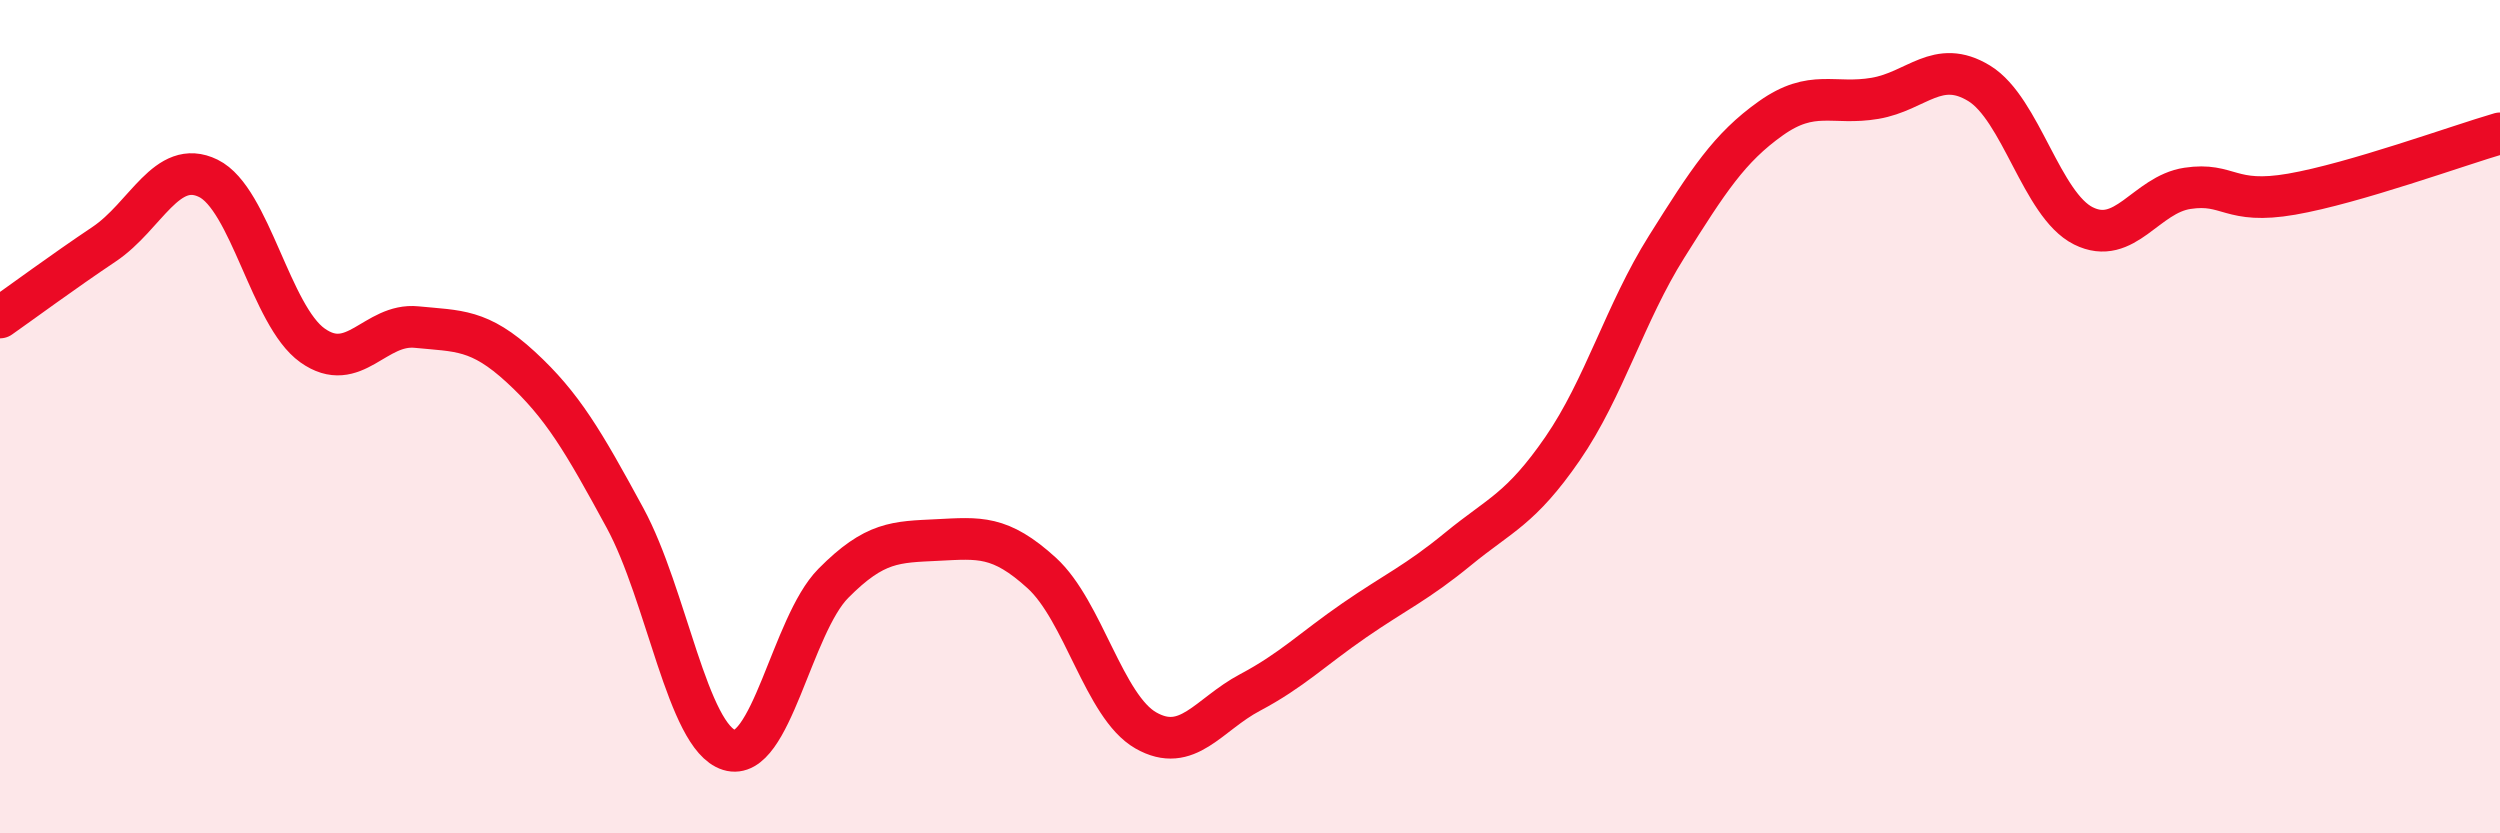
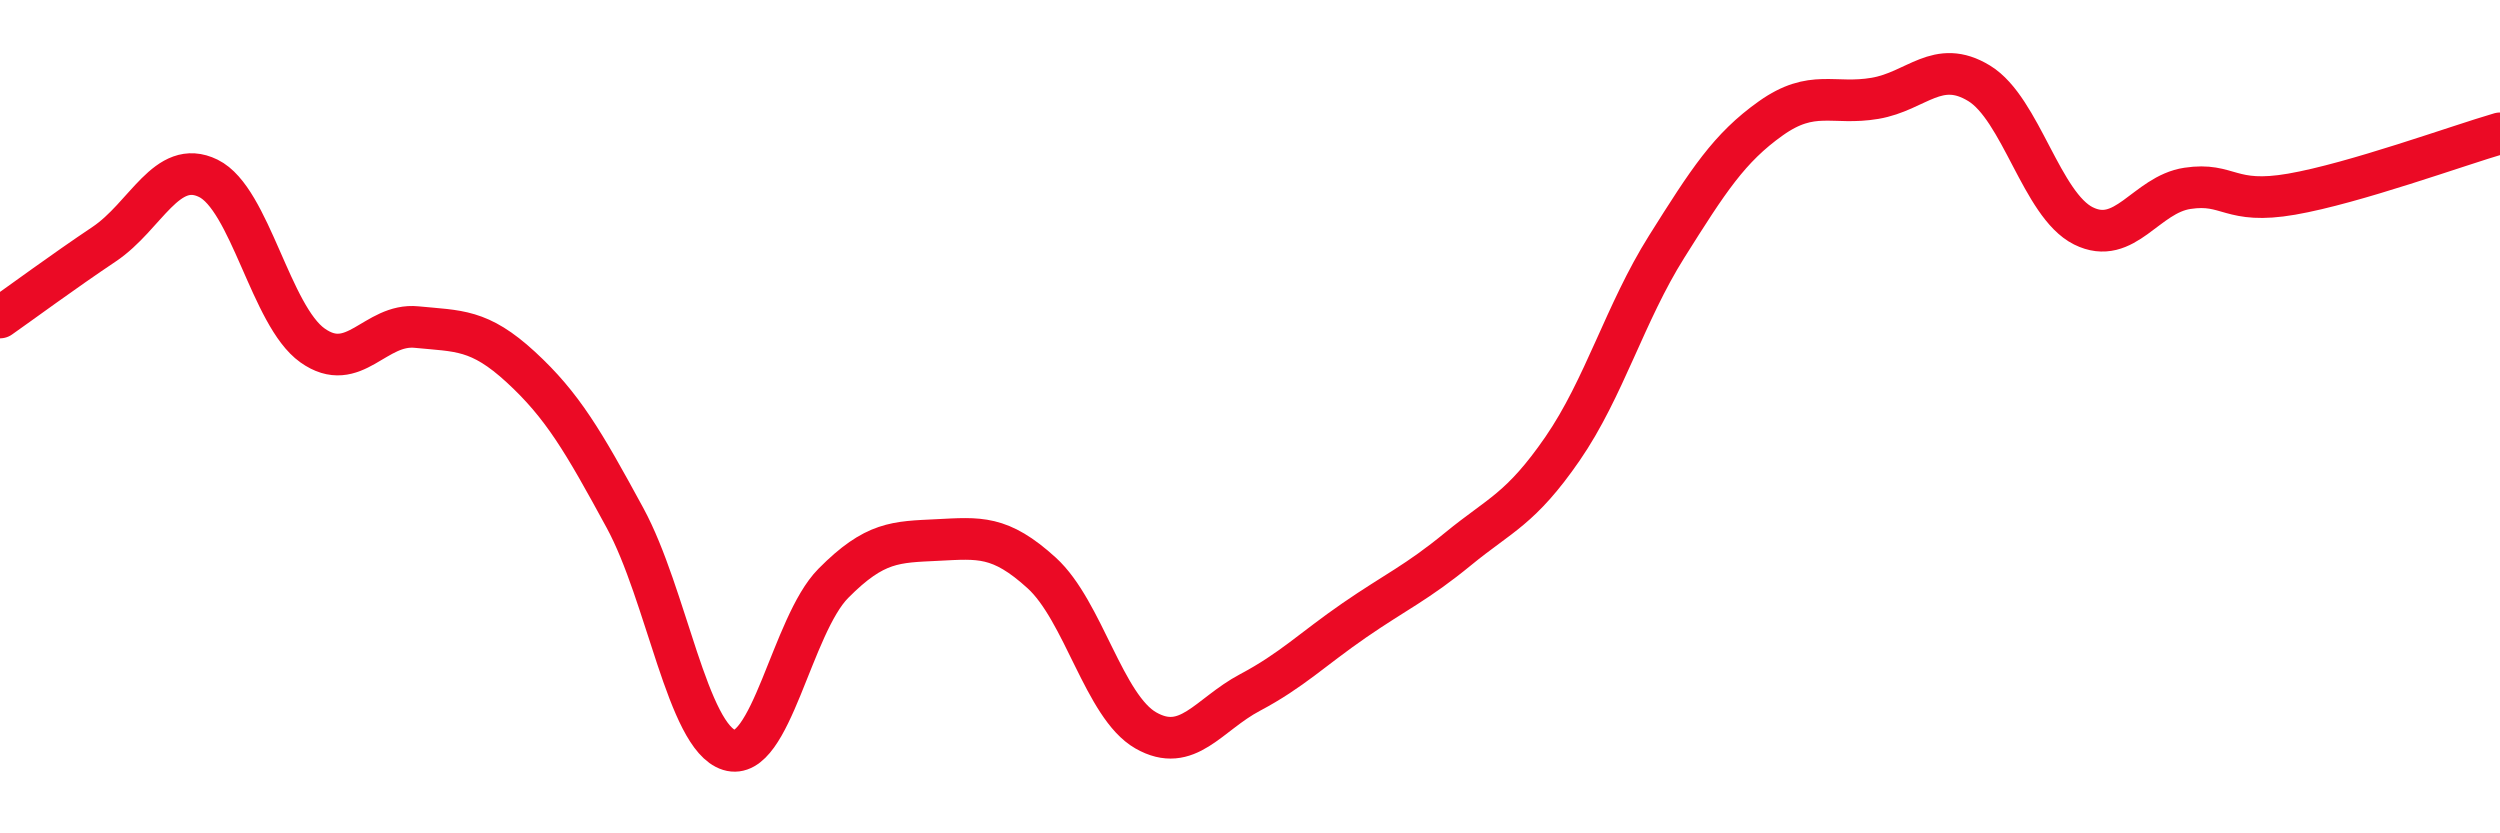
<svg xmlns="http://www.w3.org/2000/svg" width="60" height="20" viewBox="0 0 60 20">
-   <path d="M 0,7.62 C 0.5,7.27 1.5,6.53 2.5,5.86 C 3.5,5.19 4,3.79 5,4.28 C 6,4.77 6.5,7.58 7.5,8.29 C 8.5,9 9,7.75 10,7.85 C 11,7.95 11.5,7.89 12.5,8.81 C 13.5,9.73 14,10.59 15,12.43 C 16,14.27 16.5,17.69 17.5,18 C 18.5,18.31 19,15.01 20,14 C 21,12.99 21.5,13.01 22.5,12.96 C 23.5,12.91 24,12.84 25,13.75 C 26,14.66 26.5,16.96 27.5,17.53 C 28.5,18.1 29,17.15 30,16.62 C 31,16.09 31.5,15.58 32.5,14.89 C 33.5,14.2 34,13.99 35,13.17 C 36,12.35 36.5,12.22 37.5,10.77 C 38.5,9.32 39,7.51 40,5.92 C 41,4.33 41.5,3.55 42.5,2.84 C 43.5,2.13 44,2.53 45,2.36 C 46,2.19 46.5,1.39 47.5,2 C 48.5,2.61 49,4.92 50,5.42 C 51,5.92 51.5,4.67 52.5,4.52 C 53.5,4.37 53.5,4.92 55,4.66 C 56.5,4.4 59,3.49 60,3.2L60 20L0 20Z" fill="#EB0A25" opacity="0.1" stroke-linecap="round" stroke-linejoin="round" />
  <path d="M 0,7.62 C 0.5,7.27 1.5,6.53 2.5,5.86 C 3.5,5.19 4,3.79 5,4.28 C 6,4.77 6.5,7.58 7.5,8.29 C 8.5,9 9,7.75 10,7.85 C 11,7.95 11.5,7.89 12.5,8.81 C 13.5,9.73 14,10.59 15,12.43 C 16,14.27 16.5,17.69 17.5,18 C 18.5,18.31 19,15.01 20,14 C 21,12.99 21.5,13.01 22.5,12.96 C 23.5,12.91 24,12.84 25,13.75 C 26,14.66 26.5,16.96 27.5,17.53 C 28.5,18.1 29,17.15 30,16.62 C 31,16.09 31.5,15.58 32.5,14.89 C 33.5,14.2 34,13.99 35,13.17 C 36,12.35 36.5,12.22 37.5,10.77 C 38.5,9.32 39,7.51 40,5.92 C 41,4.33 41.5,3.55 42.5,2.84 C 43.5,2.13 44,2.53 45,2.36 C 46,2.19 46.5,1.39 47.5,2 C 48.5,2.61 49,4.92 50,5.42 C 51,5.92 51.5,4.67 52.5,4.52 C 53.5,4.37 53.5,4.92 55,4.66 C 56.5,4.4 59,3.49 60,3.2" stroke="#EB0A25" stroke-width="1" fill="none" stroke-linecap="round" stroke-linejoin="round" />
</svg>